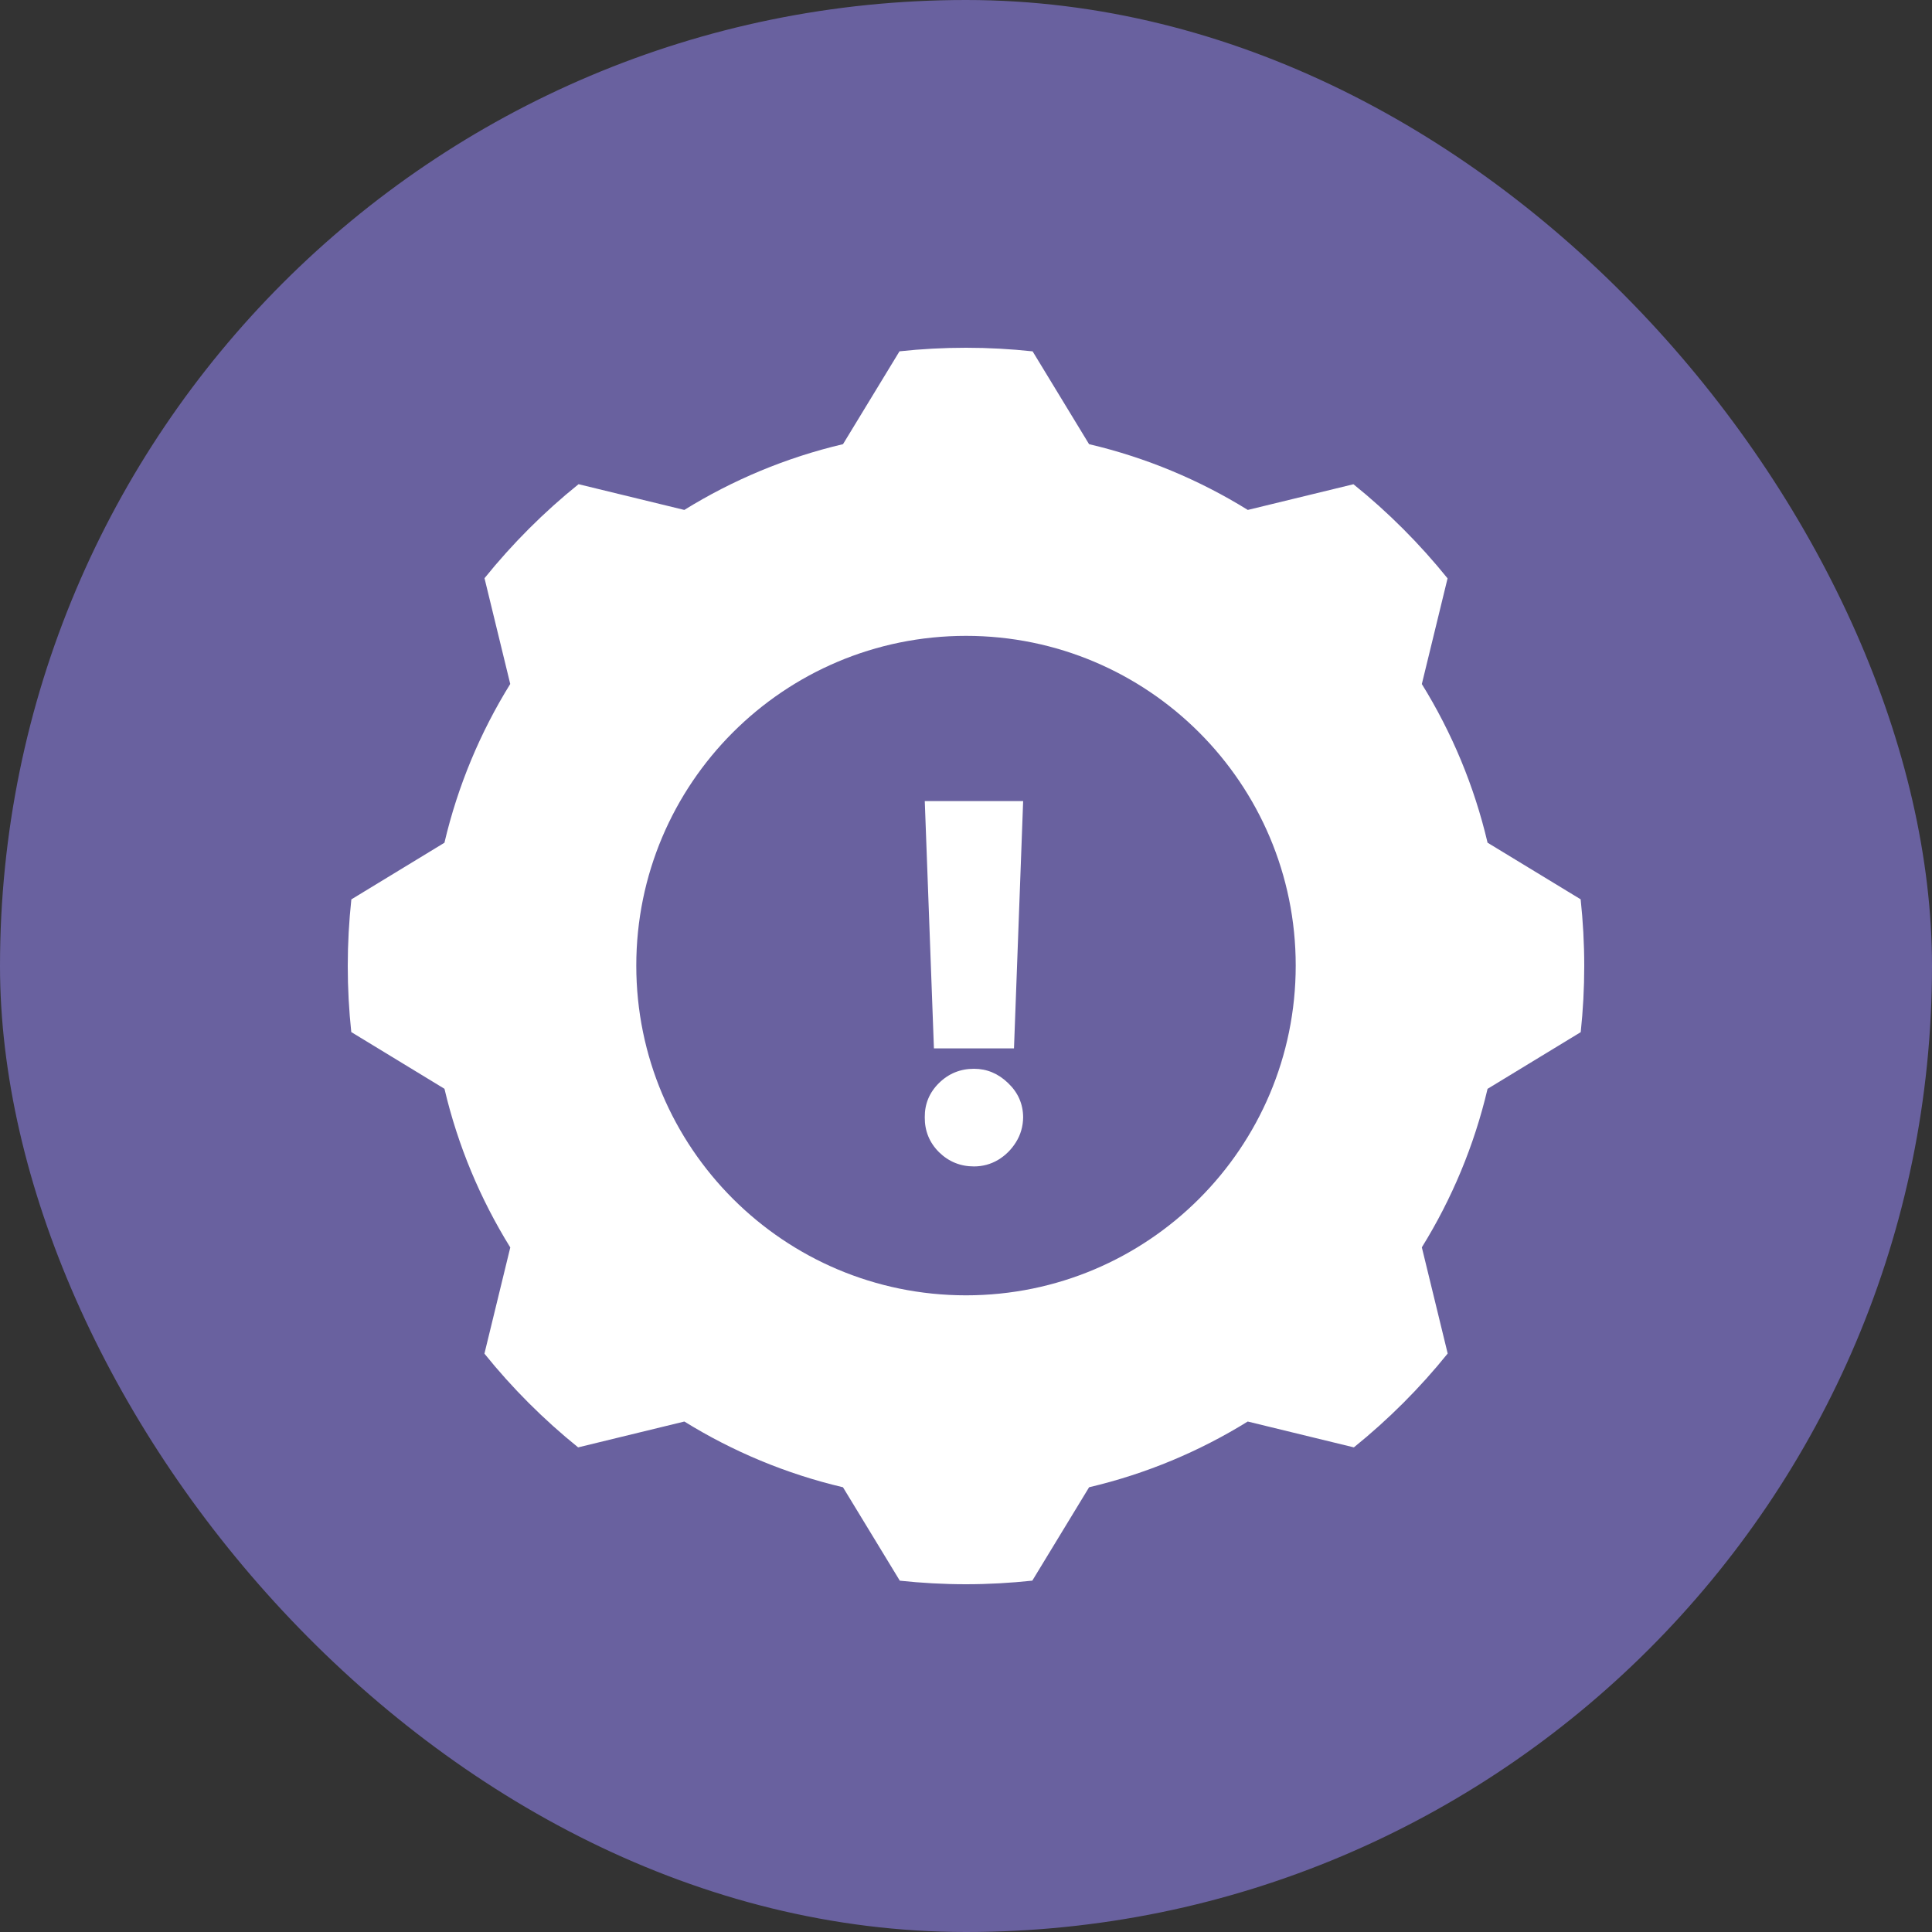
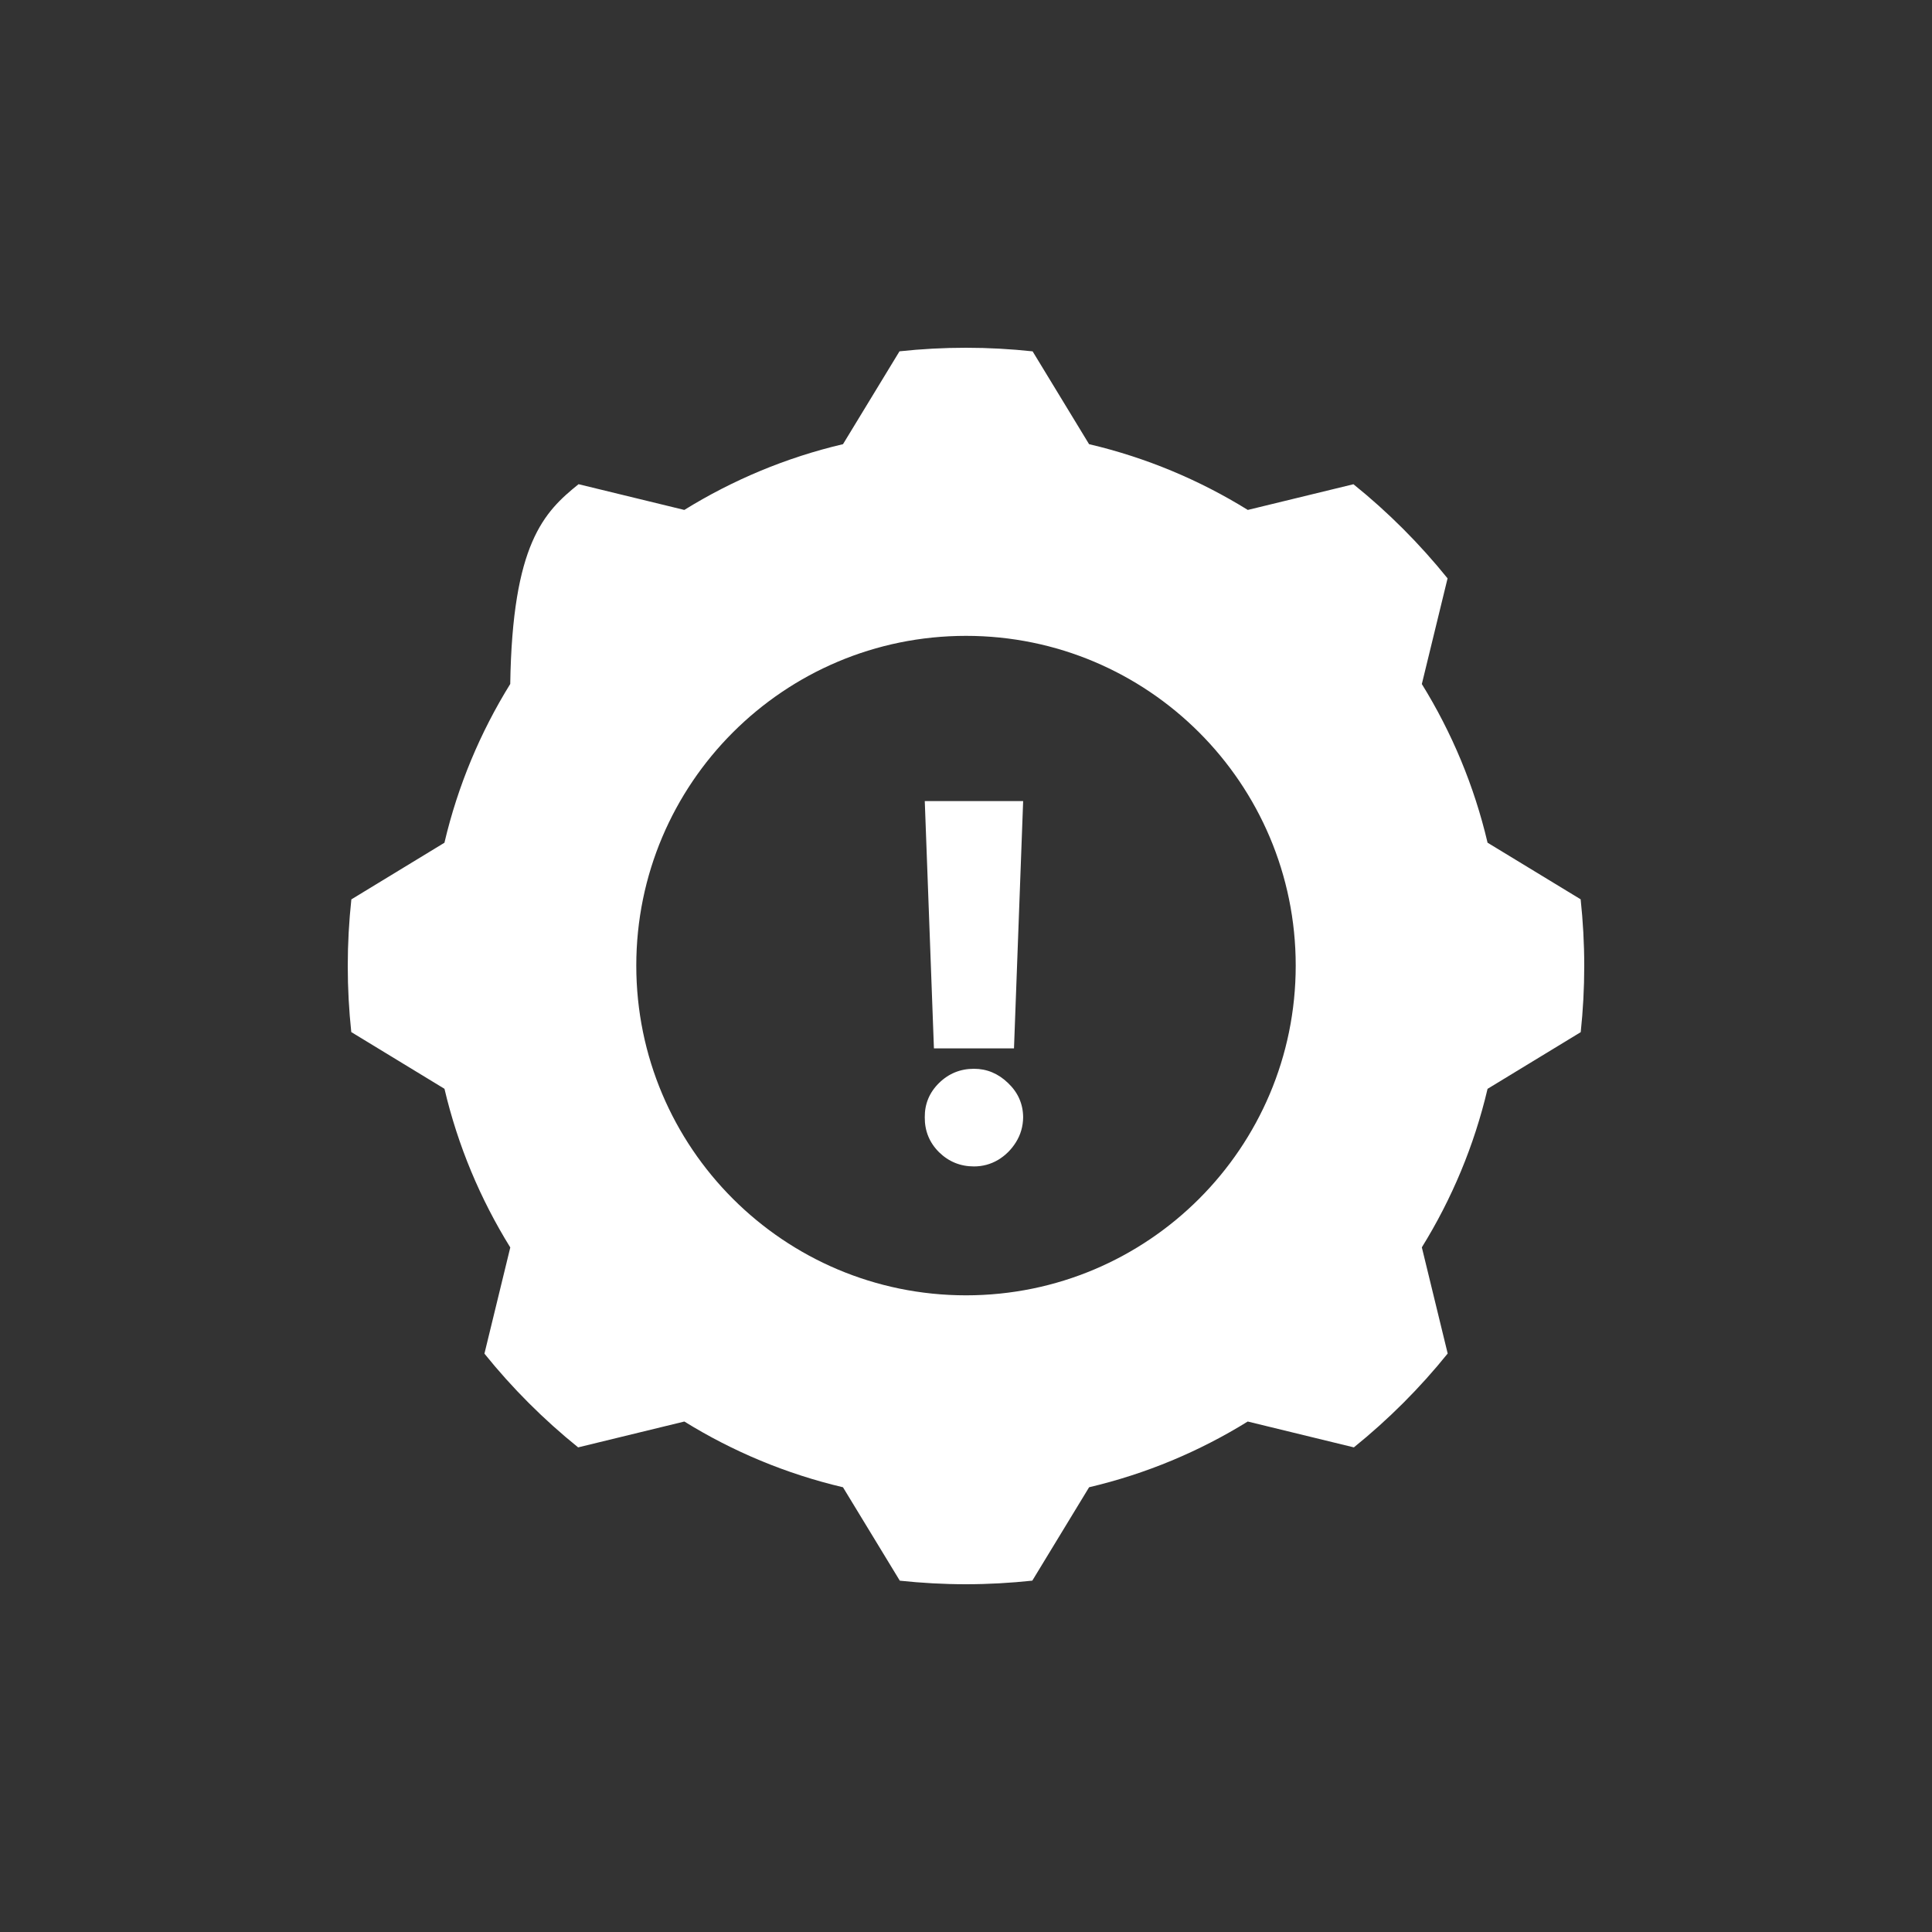
<svg xmlns="http://www.w3.org/2000/svg" width="50" height="50" viewBox="0 0 50 50" fill="none">
  <rect x="0" y="0" width="50" height="50" fill="#333333" stroke="none" />
-   <rect width="50" height="50" rx="25" fill="#69619F" />
-   <path d="M25 9C25.582 9 26.158 9.032 26.724 9.093L28.185 11.495C29.659 11.841 31.042 12.422 32.293 13.197L35.027 12.532C35.924 13.254 36.74 14.072 37.463 14.968L36.797 17.703C37.571 18.953 38.152 20.336 38.498 21.809L40.907 23.274C40.968 23.841 41 24.417 41 25C41 25.578 40.969 26.149 40.909 26.712L38.498 28.179C38.152 29.651 37.571 31.032 36.797 32.281L37.466 35.029C36.746 35.923 35.931 36.737 35.038 37.458L32.291 36.789C31.041 37.563 29.659 38.144 28.186 38.49L26.716 40.907C26.152 40.967 25.579 41 25 41C24.422 41 23.85 40.968 23.287 40.908L21.816 38.49C20.344 38.144 18.961 37.563 17.711 36.789L14.962 37.458C14.07 36.738 13.256 35.925 12.537 35.032L13.206 32.284C12.431 31.034 11.849 29.651 11.503 28.178L9.091 26.71C9.031 26.148 9 25.578 9 25C9 24.418 9.032 23.843 9.093 23.276L11.502 21.81C11.848 20.335 12.43 18.952 13.205 17.701L12.539 14.964C13.261 14.069 14.077 13.252 14.973 12.531L17.71 13.197C18.961 12.423 20.344 11.841 21.817 11.495L23.279 9.092C23.844 9.031 24.419 9 25 9ZM25 16.456C20.287 16.456 16.467 20.277 16.467 24.989C16.467 29.702 20.287 33.522 25 33.523C29.713 33.523 33.533 29.702 33.533 24.989C33.533 20.277 29.713 16.456 25 16.456Z" fill="white" />
+   <path d="M25 9C25.582 9 26.158 9.032 26.724 9.093L28.185 11.495C29.659 11.841 31.042 12.422 32.293 13.197L35.027 12.532C35.924 13.254 36.74 14.072 37.463 14.968L36.797 17.703C37.571 18.953 38.152 20.336 38.498 21.809L40.907 23.274C40.968 23.841 41 24.417 41 25C41 25.578 40.969 26.149 40.909 26.712L38.498 28.179C38.152 29.651 37.571 31.032 36.797 32.281L37.466 35.029C36.746 35.923 35.931 36.737 35.038 37.458L32.291 36.789C31.041 37.563 29.659 38.144 28.186 38.49L26.716 40.907C26.152 40.967 25.579 41 25 41C24.422 41 23.85 40.968 23.287 40.908L21.816 38.49C20.344 38.144 18.961 37.563 17.711 36.789L14.962 37.458C14.07 36.738 13.256 35.925 12.537 35.032L13.206 32.284C12.431 31.034 11.849 29.651 11.503 28.178L9.091 26.71C9.031 26.148 9 25.578 9 25C9 24.418 9.032 23.843 9.093 23.276L11.502 21.81C11.848 20.335 12.43 18.952 13.205 17.701C13.261 14.069 14.077 13.252 14.973 12.531L17.71 13.197C18.961 12.423 20.344 11.841 21.817 11.495L23.279 9.092C23.844 9.031 24.419 9 25 9ZM25 16.456C20.287 16.456 16.467 20.277 16.467 24.989C16.467 29.702 20.287 33.522 25 33.523C29.713 33.523 33.533 29.702 33.533 24.989C33.533 20.277 29.713 16.456 25 16.456Z" fill="white" />
  <path d="M26.479 20.732L26.242 27.132H24.17L23.933 20.732H26.479ZM25.206 30.187C24.855 30.187 24.553 30.064 24.302 29.819C24.053 29.57 23.93 29.269 23.933 28.914C23.93 28.569 24.053 28.273 24.302 28.028C24.553 27.782 24.855 27.66 25.206 27.66C25.539 27.66 25.833 27.782 26.088 28.028C26.346 28.273 26.476 28.569 26.479 28.914C26.476 29.151 26.414 29.366 26.293 29.56C26.174 29.751 26.02 29.904 25.829 30.019C25.638 30.131 25.43 30.187 25.206 30.187Z" fill="white" />
</svg>